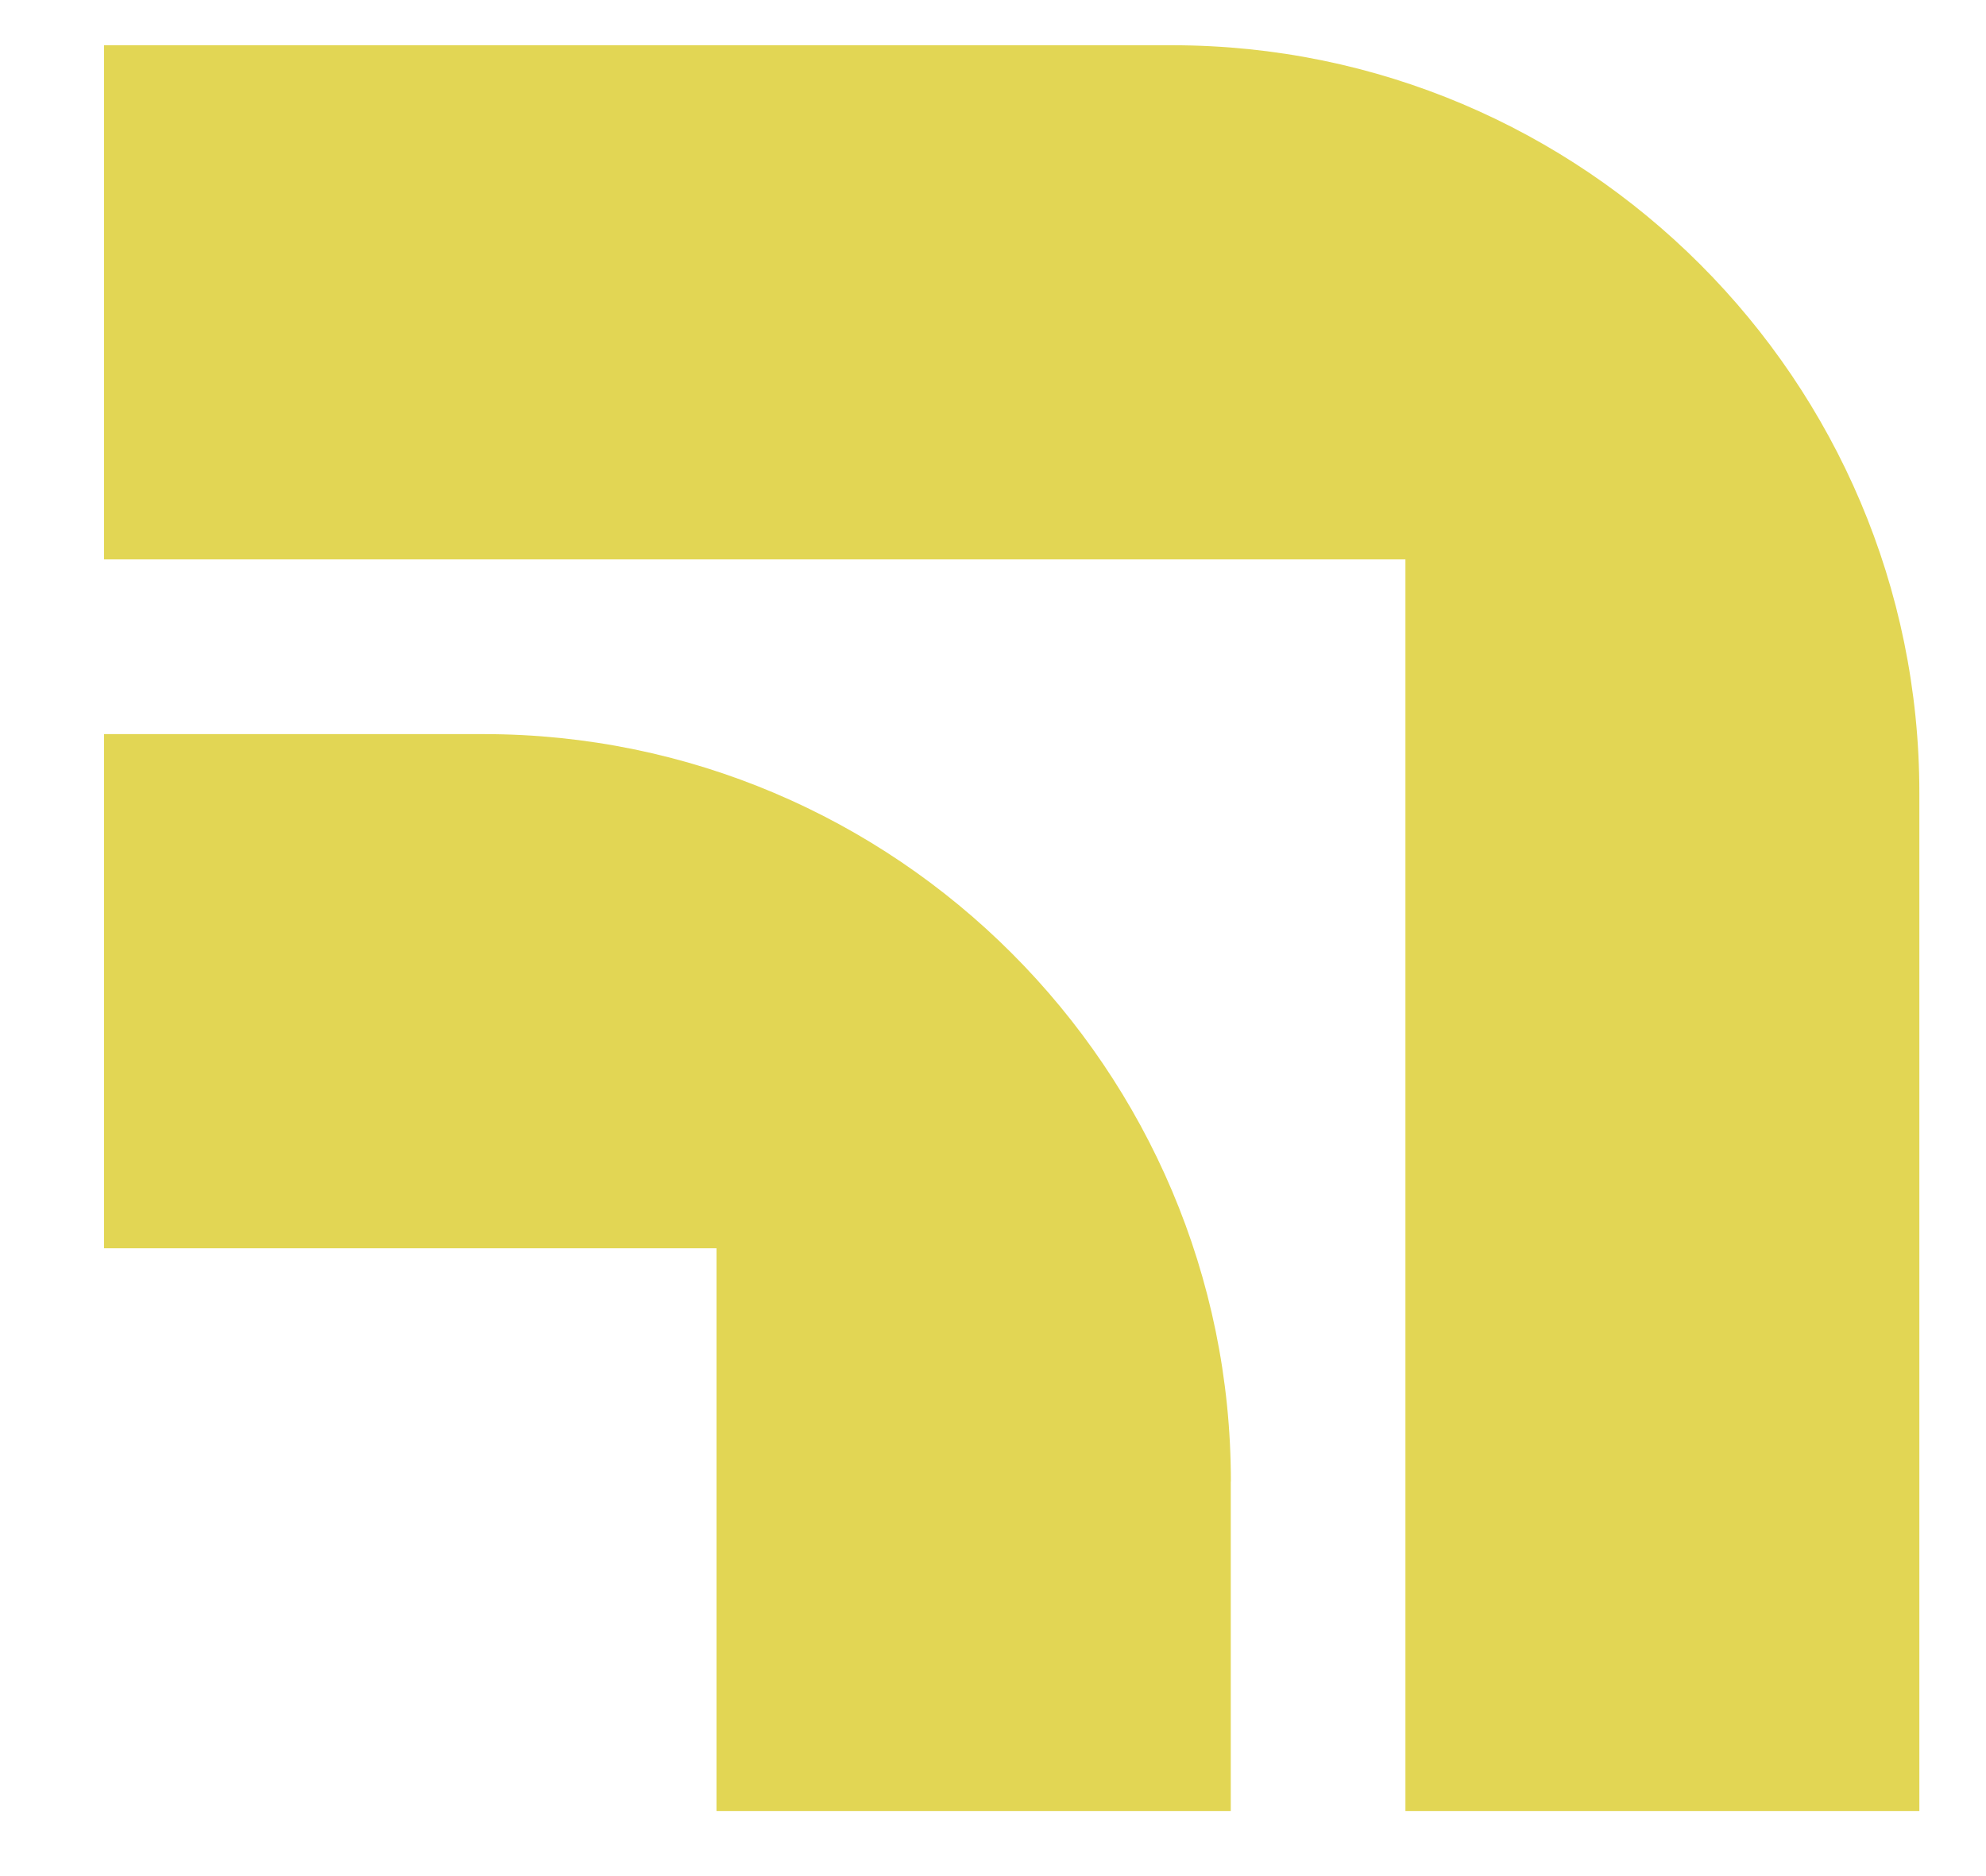
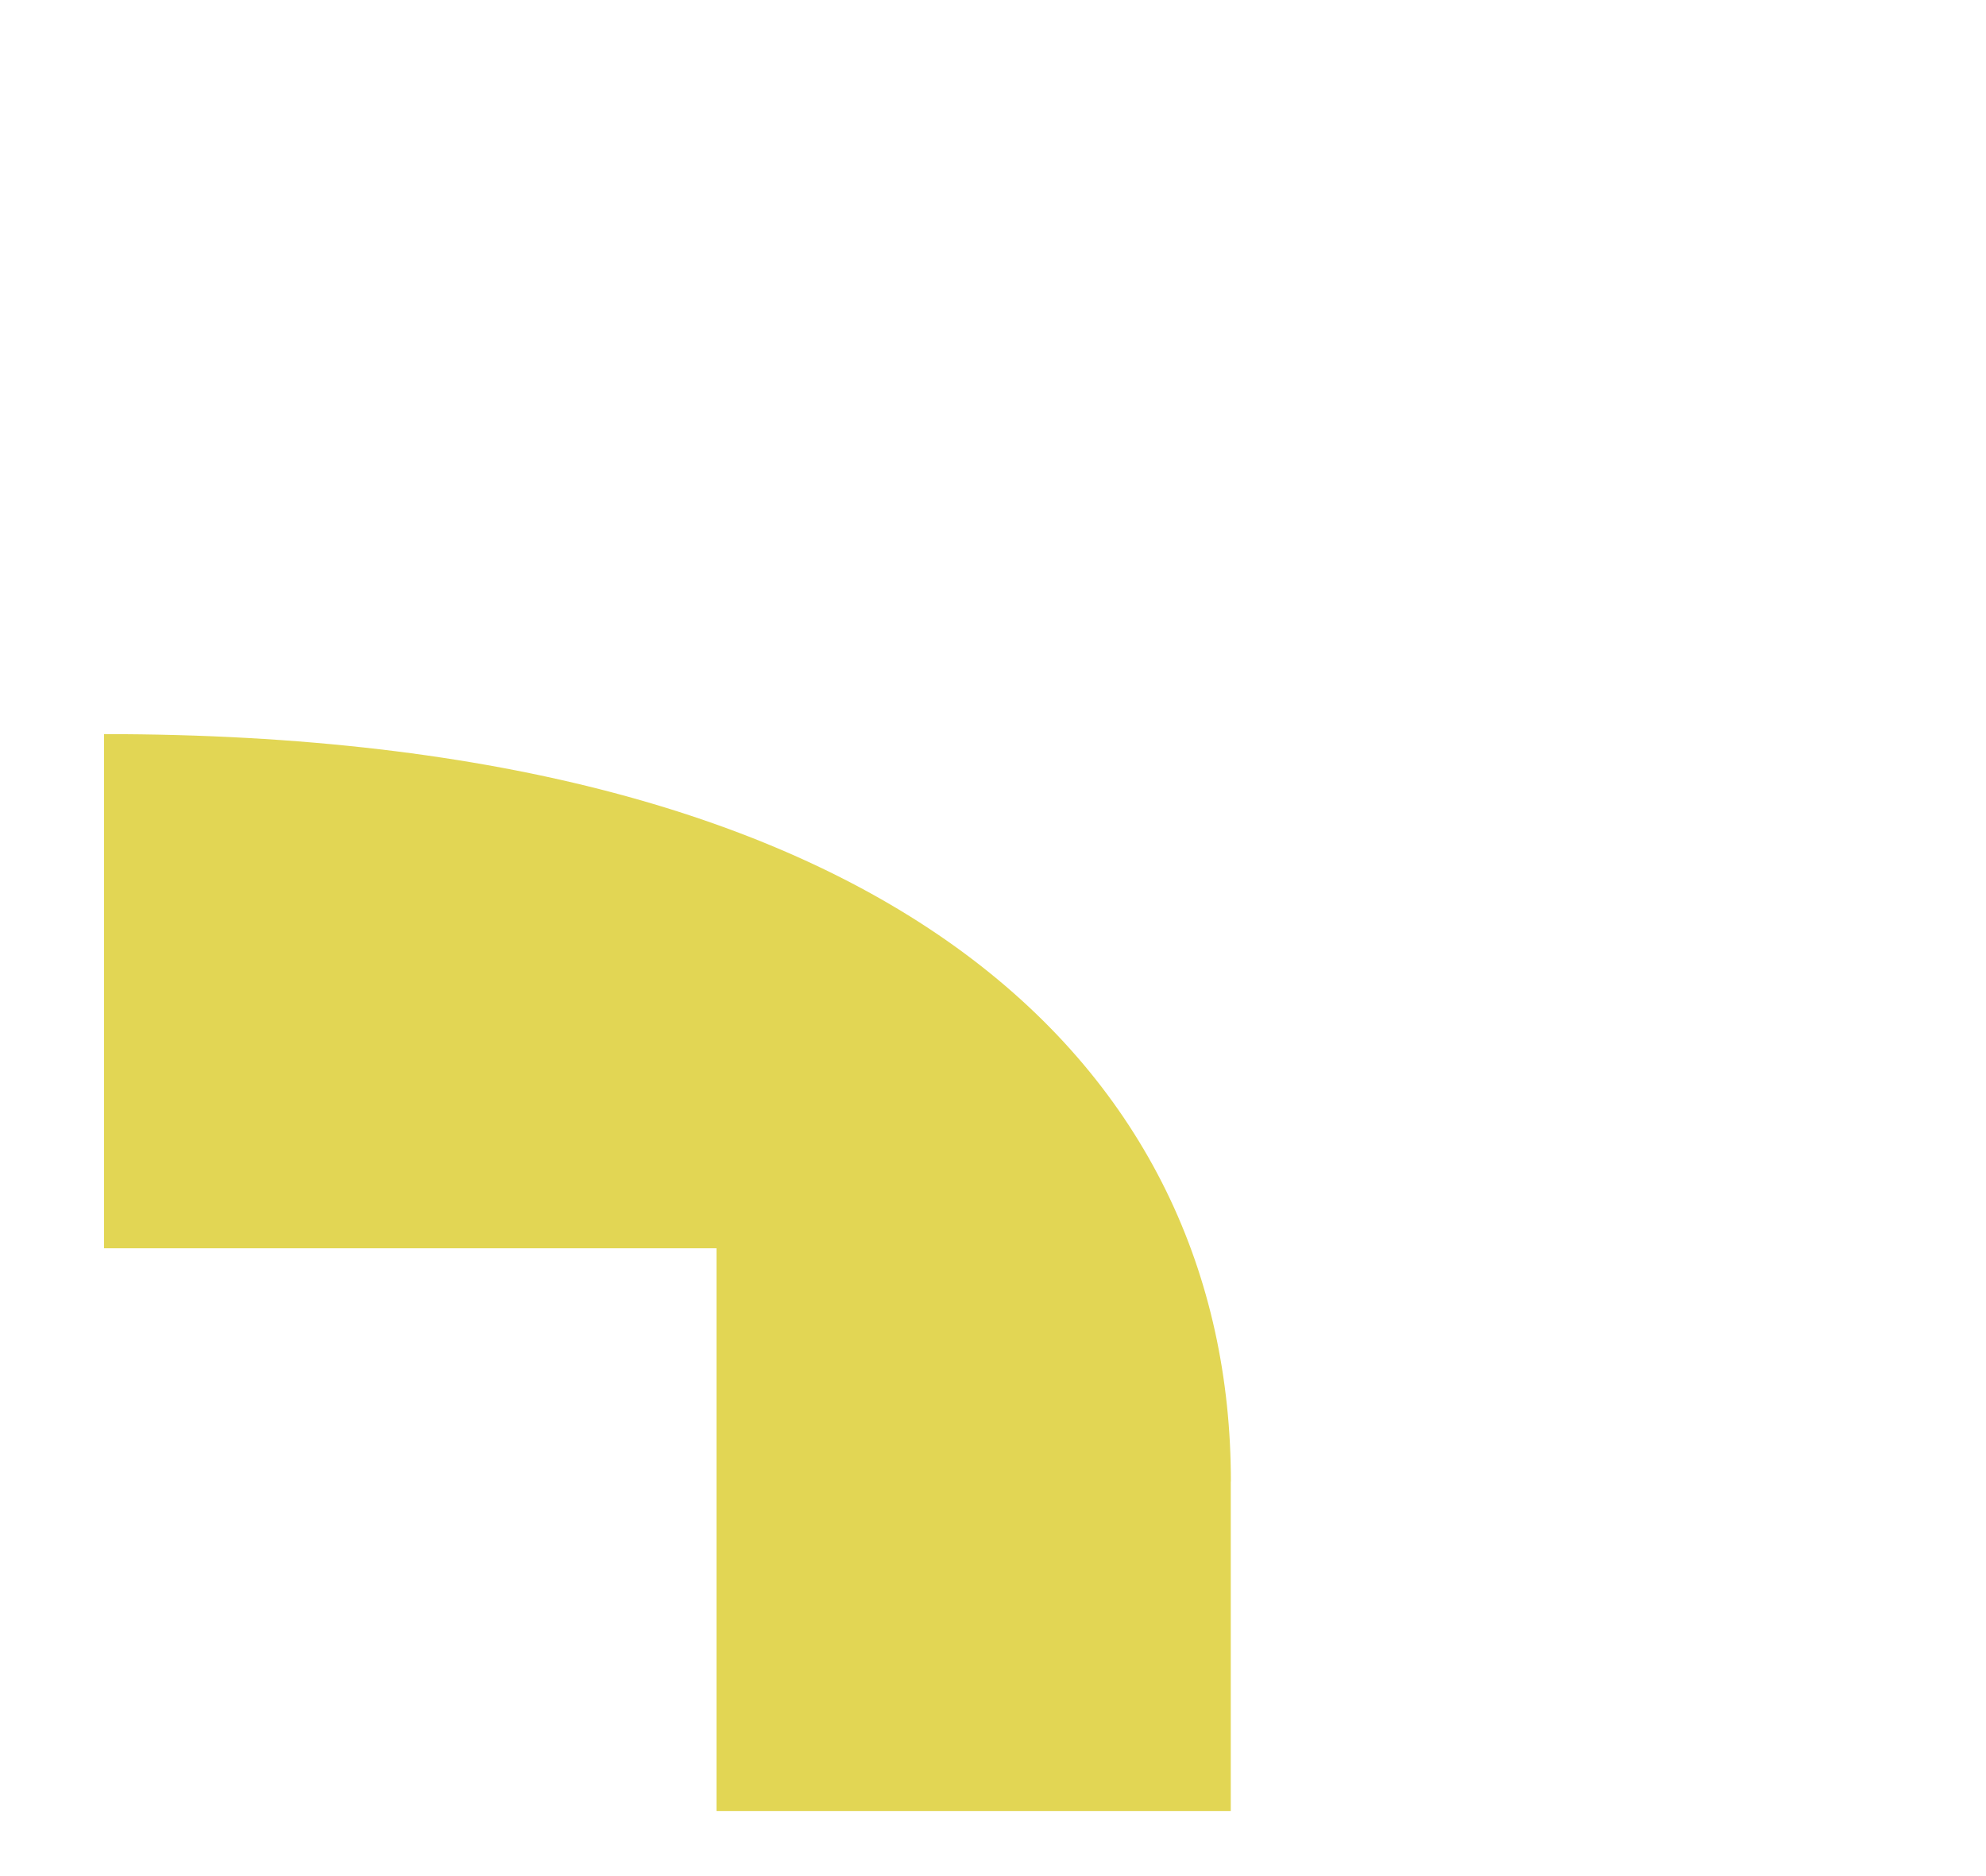
<svg xmlns="http://www.w3.org/2000/svg" width="18" height="17" viewBox="0 0 18 17" fill="none">
  <g id="Group 24">
-     <path id="Vector" d="M17.396 7.184V16.41H12.738V5.069H0.943V0.41H10.623C14.358 0.41 17.396 3.449 17.396 7.184Z" fill="#E2D654" />
-     <path id="Vector_2" d="M11.155 13.424V16.41H6.494V11.311H0.943V6.652H4.383C8.118 6.652 11.156 9.69 11.156 13.425" fill="#E2D654" />
+     <path id="Vector_2" d="M11.155 13.424V16.41H6.494V11.311H0.943V6.652C8.118 6.652 11.156 9.69 11.156 13.425" fill="#E2D654" />
  </g>
</svg>